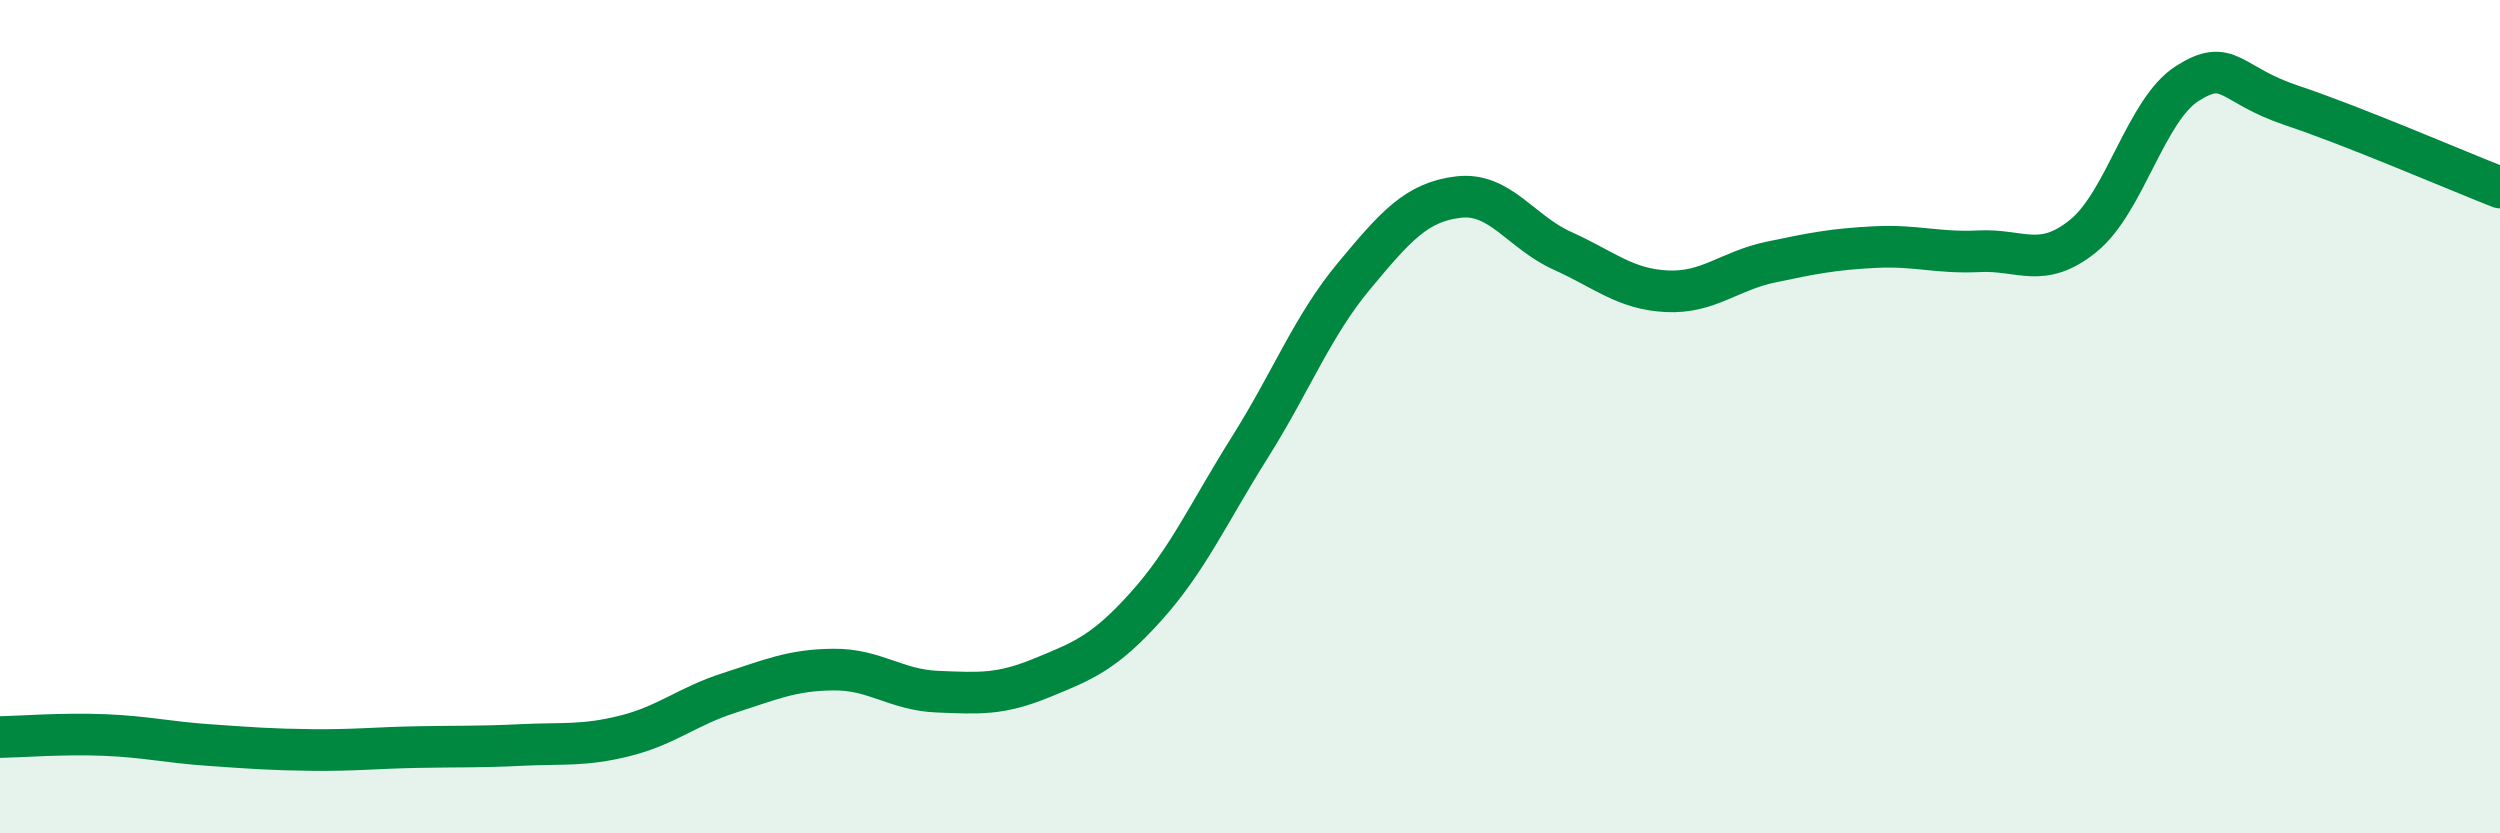
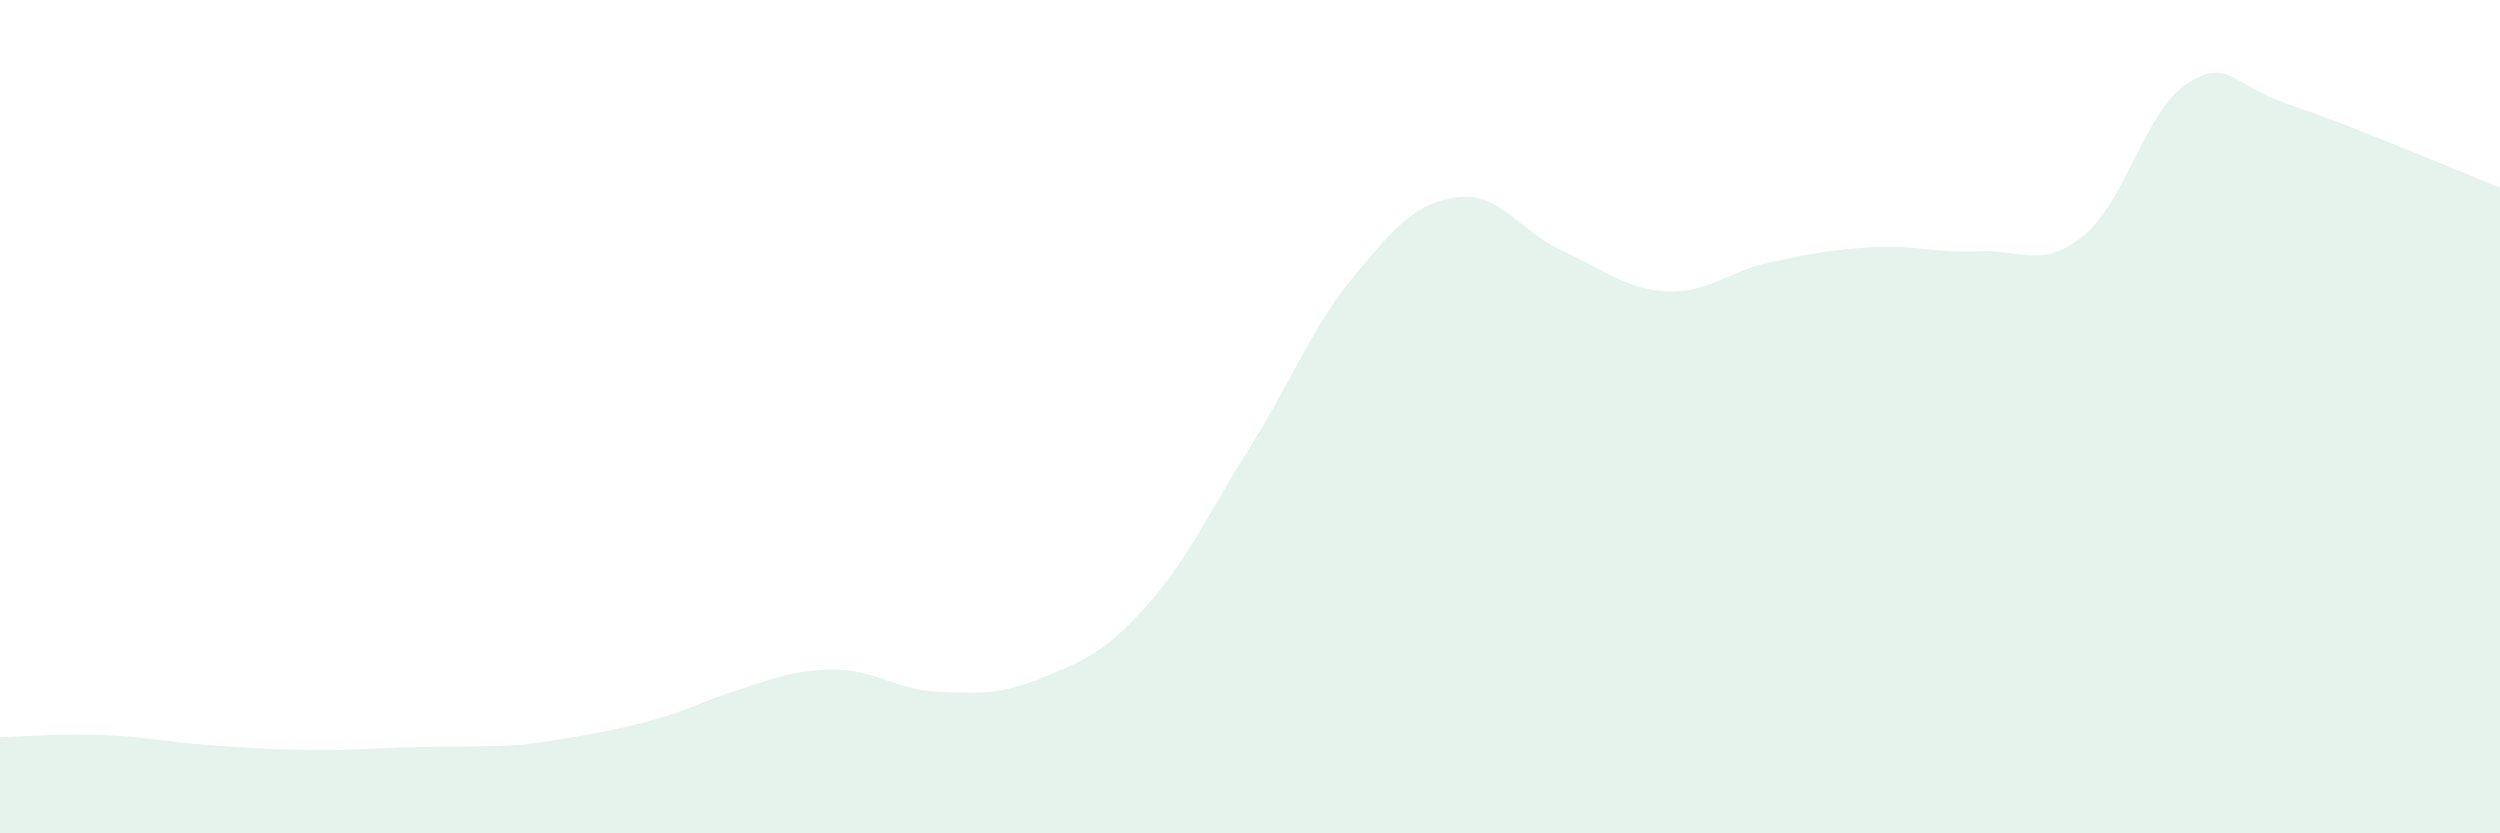
<svg xmlns="http://www.w3.org/2000/svg" width="60" height="20" viewBox="0 0 60 20">
-   <path d="M 0,17.69 C 0.5,17.68 1.5,17.6 2.5,17.64 C 3.5,17.68 4,17.81 5,17.88 C 6,17.95 6.5,17.99 7.5,18 C 8.5,18.01 9,17.95 10,17.93 C 11,17.91 11.5,17.93 12.5,17.88 C 13.5,17.83 14,17.91 15,17.66 C 16,17.41 16.5,16.95 17.5,16.63 C 18.5,16.31 19,16.08 20,16.07 C 21,16.06 21.5,16.56 22.5,16.6 C 23.5,16.64 24,16.68 25,16.27 C 26,15.86 26.5,15.67 27.5,14.56 C 28.5,13.45 29,12.32 30,10.73 C 31,9.14 31.5,7.82 32.5,6.62 C 33.5,5.42 34,4.85 35,4.73 C 36,4.61 36.5,5.57 37.5,6.02 C 38.5,6.47 39,6.94 40,6.99 C 41,7.04 41.5,6.5 42.5,6.29 C 43.5,6.08 44,5.98 45,5.93 C 46,5.88 46.5,6.08 47.5,6.03 C 48.5,5.98 49,6.47 50,5.66 C 51,4.85 51.5,2.63 52.5,2 C 53.5,1.37 53.5,2.03 55,2.53 C 56.5,3.03 59,4.11 60,4.5L60 20L0 20Z" fill="#008740" opacity="0.1" stroke-linecap="round" stroke-linejoin="round" />
-   <path d="M 0,17.69 C 0.5,17.68 1.5,17.6 2.5,17.64 C 3.5,17.68 4,17.81 5,17.88 C 6,17.95 6.5,17.99 7.5,18 C 8.5,18.01 9,17.95 10,17.93 C 11,17.91 11.5,17.93 12.5,17.88 C 13.5,17.83 14,17.91 15,17.66 C 16,17.41 16.5,16.95 17.5,16.63 C 18.5,16.31 19,16.08 20,16.07 C 21,16.06 21.5,16.56 22.5,16.6 C 23.5,16.64 24,16.68 25,16.27 C 26,15.86 26.5,15.67 27.5,14.56 C 28.5,13.45 29,12.32 30,10.73 C 31,9.14 31.5,7.82 32.5,6.62 C 33.5,5.42 34,4.85 35,4.73 C 36,4.61 36.5,5.57 37.5,6.02 C 38.5,6.47 39,6.94 40,6.99 C 41,7.04 41.5,6.5 42.5,6.29 C 43.5,6.08 44,5.98 45,5.93 C 46,5.88 46.5,6.08 47.5,6.03 C 48.5,5.98 49,6.47 50,5.66 C 51,4.85 51.5,2.63 52.5,2 C 53.5,1.37 53.5,2.03 55,2.53 C 56.5,3.03 59,4.11 60,4.5" stroke="#008740" stroke-width="1" fill="none" stroke-linecap="round" stroke-linejoin="round" />
+   <path d="M 0,17.69 C 0.5,17.68 1.5,17.6 2.5,17.64 C 3.5,17.68 4,17.81 5,17.88 C 6,17.95 6.5,17.99 7.5,18 C 8.5,18.01 9,17.95 10,17.93 C 11,17.91 11.5,17.93 12.5,17.88 C 16,17.41 16.5,16.95 17.5,16.63 C 18.5,16.31 19,16.08 20,16.07 C 21,16.06 21.5,16.56 22.5,16.6 C 23.5,16.64 24,16.68 25,16.27 C 26,15.86 26.5,15.67 27.5,14.56 C 28.5,13.45 29,12.32 30,10.73 C 31,9.14 31.5,7.82 32.5,6.62 C 33.5,5.42 34,4.85 35,4.73 C 36,4.61 36.5,5.57 37.5,6.02 C 38.5,6.47 39,6.94 40,6.99 C 41,7.04 41.5,6.5 42.5,6.29 C 43.5,6.08 44,5.98 45,5.93 C 46,5.88 46.5,6.08 47.5,6.03 C 48.5,5.98 49,6.47 50,5.66 C 51,4.85 51.5,2.63 52.5,2 C 53.5,1.37 53.5,2.03 55,2.53 C 56.5,3.03 59,4.11 60,4.5L60 20L0 20Z" fill="#008740" opacity="0.1" stroke-linecap="round" stroke-linejoin="round" />
</svg>